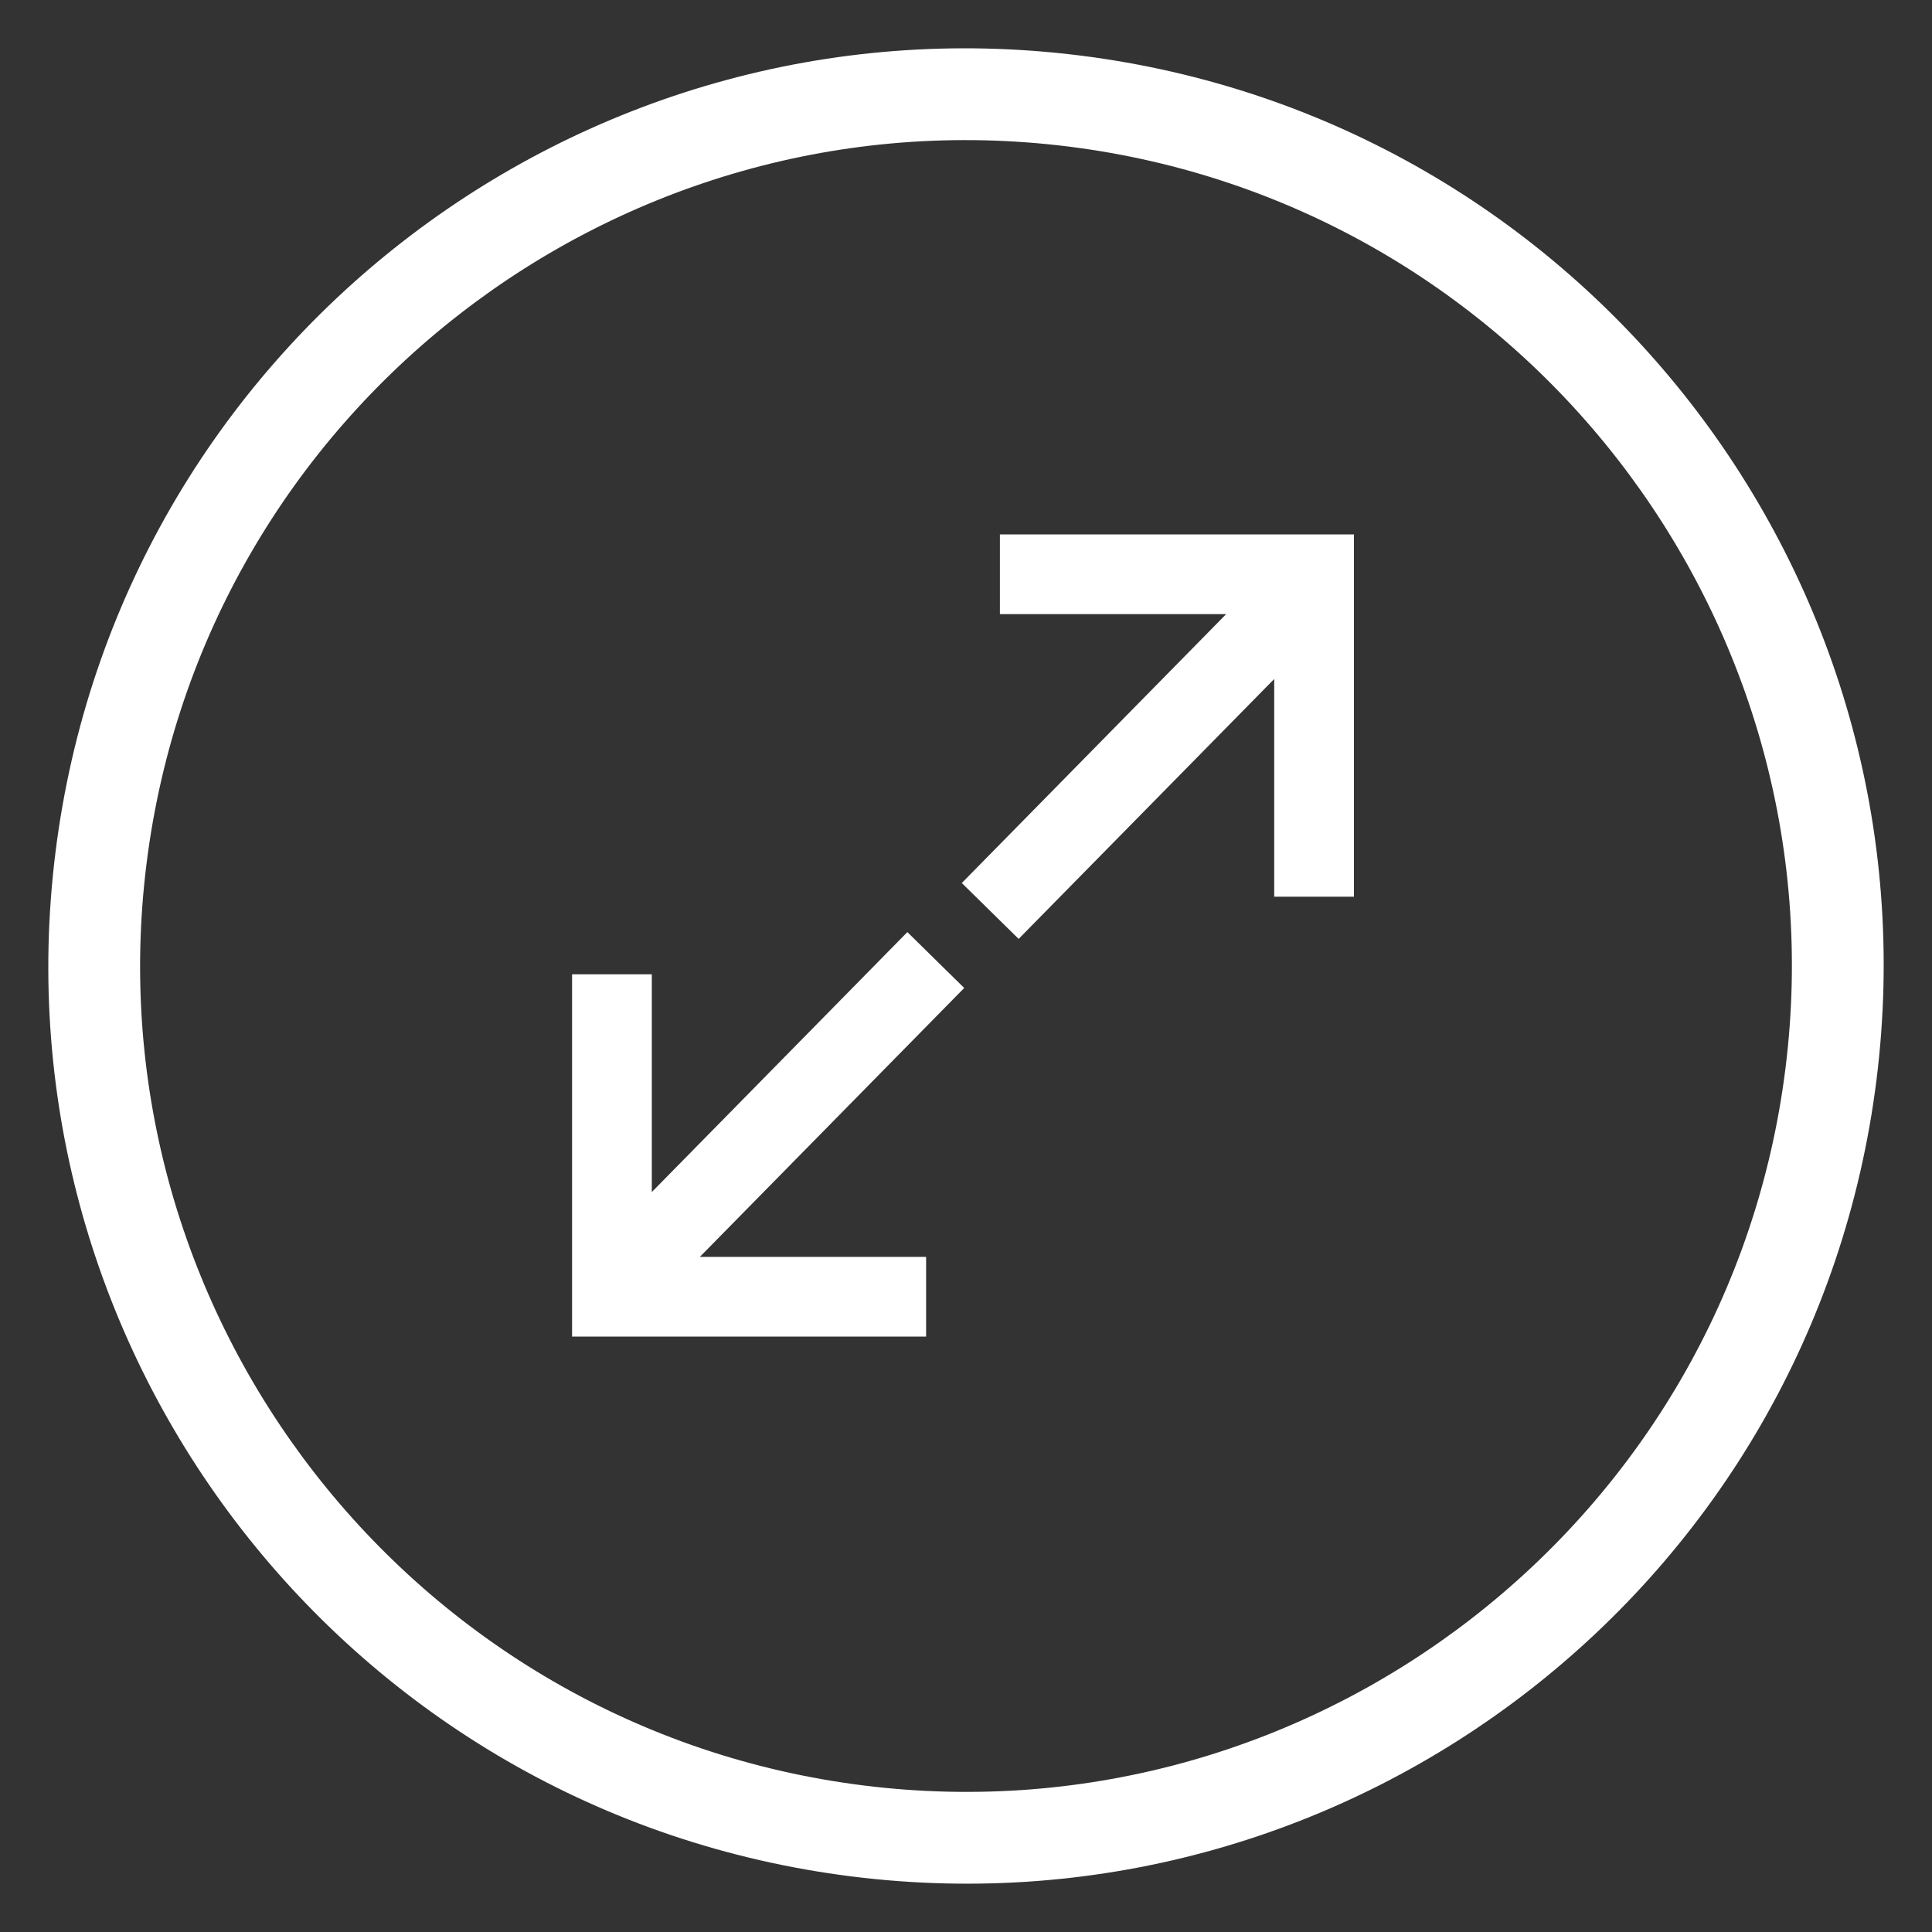
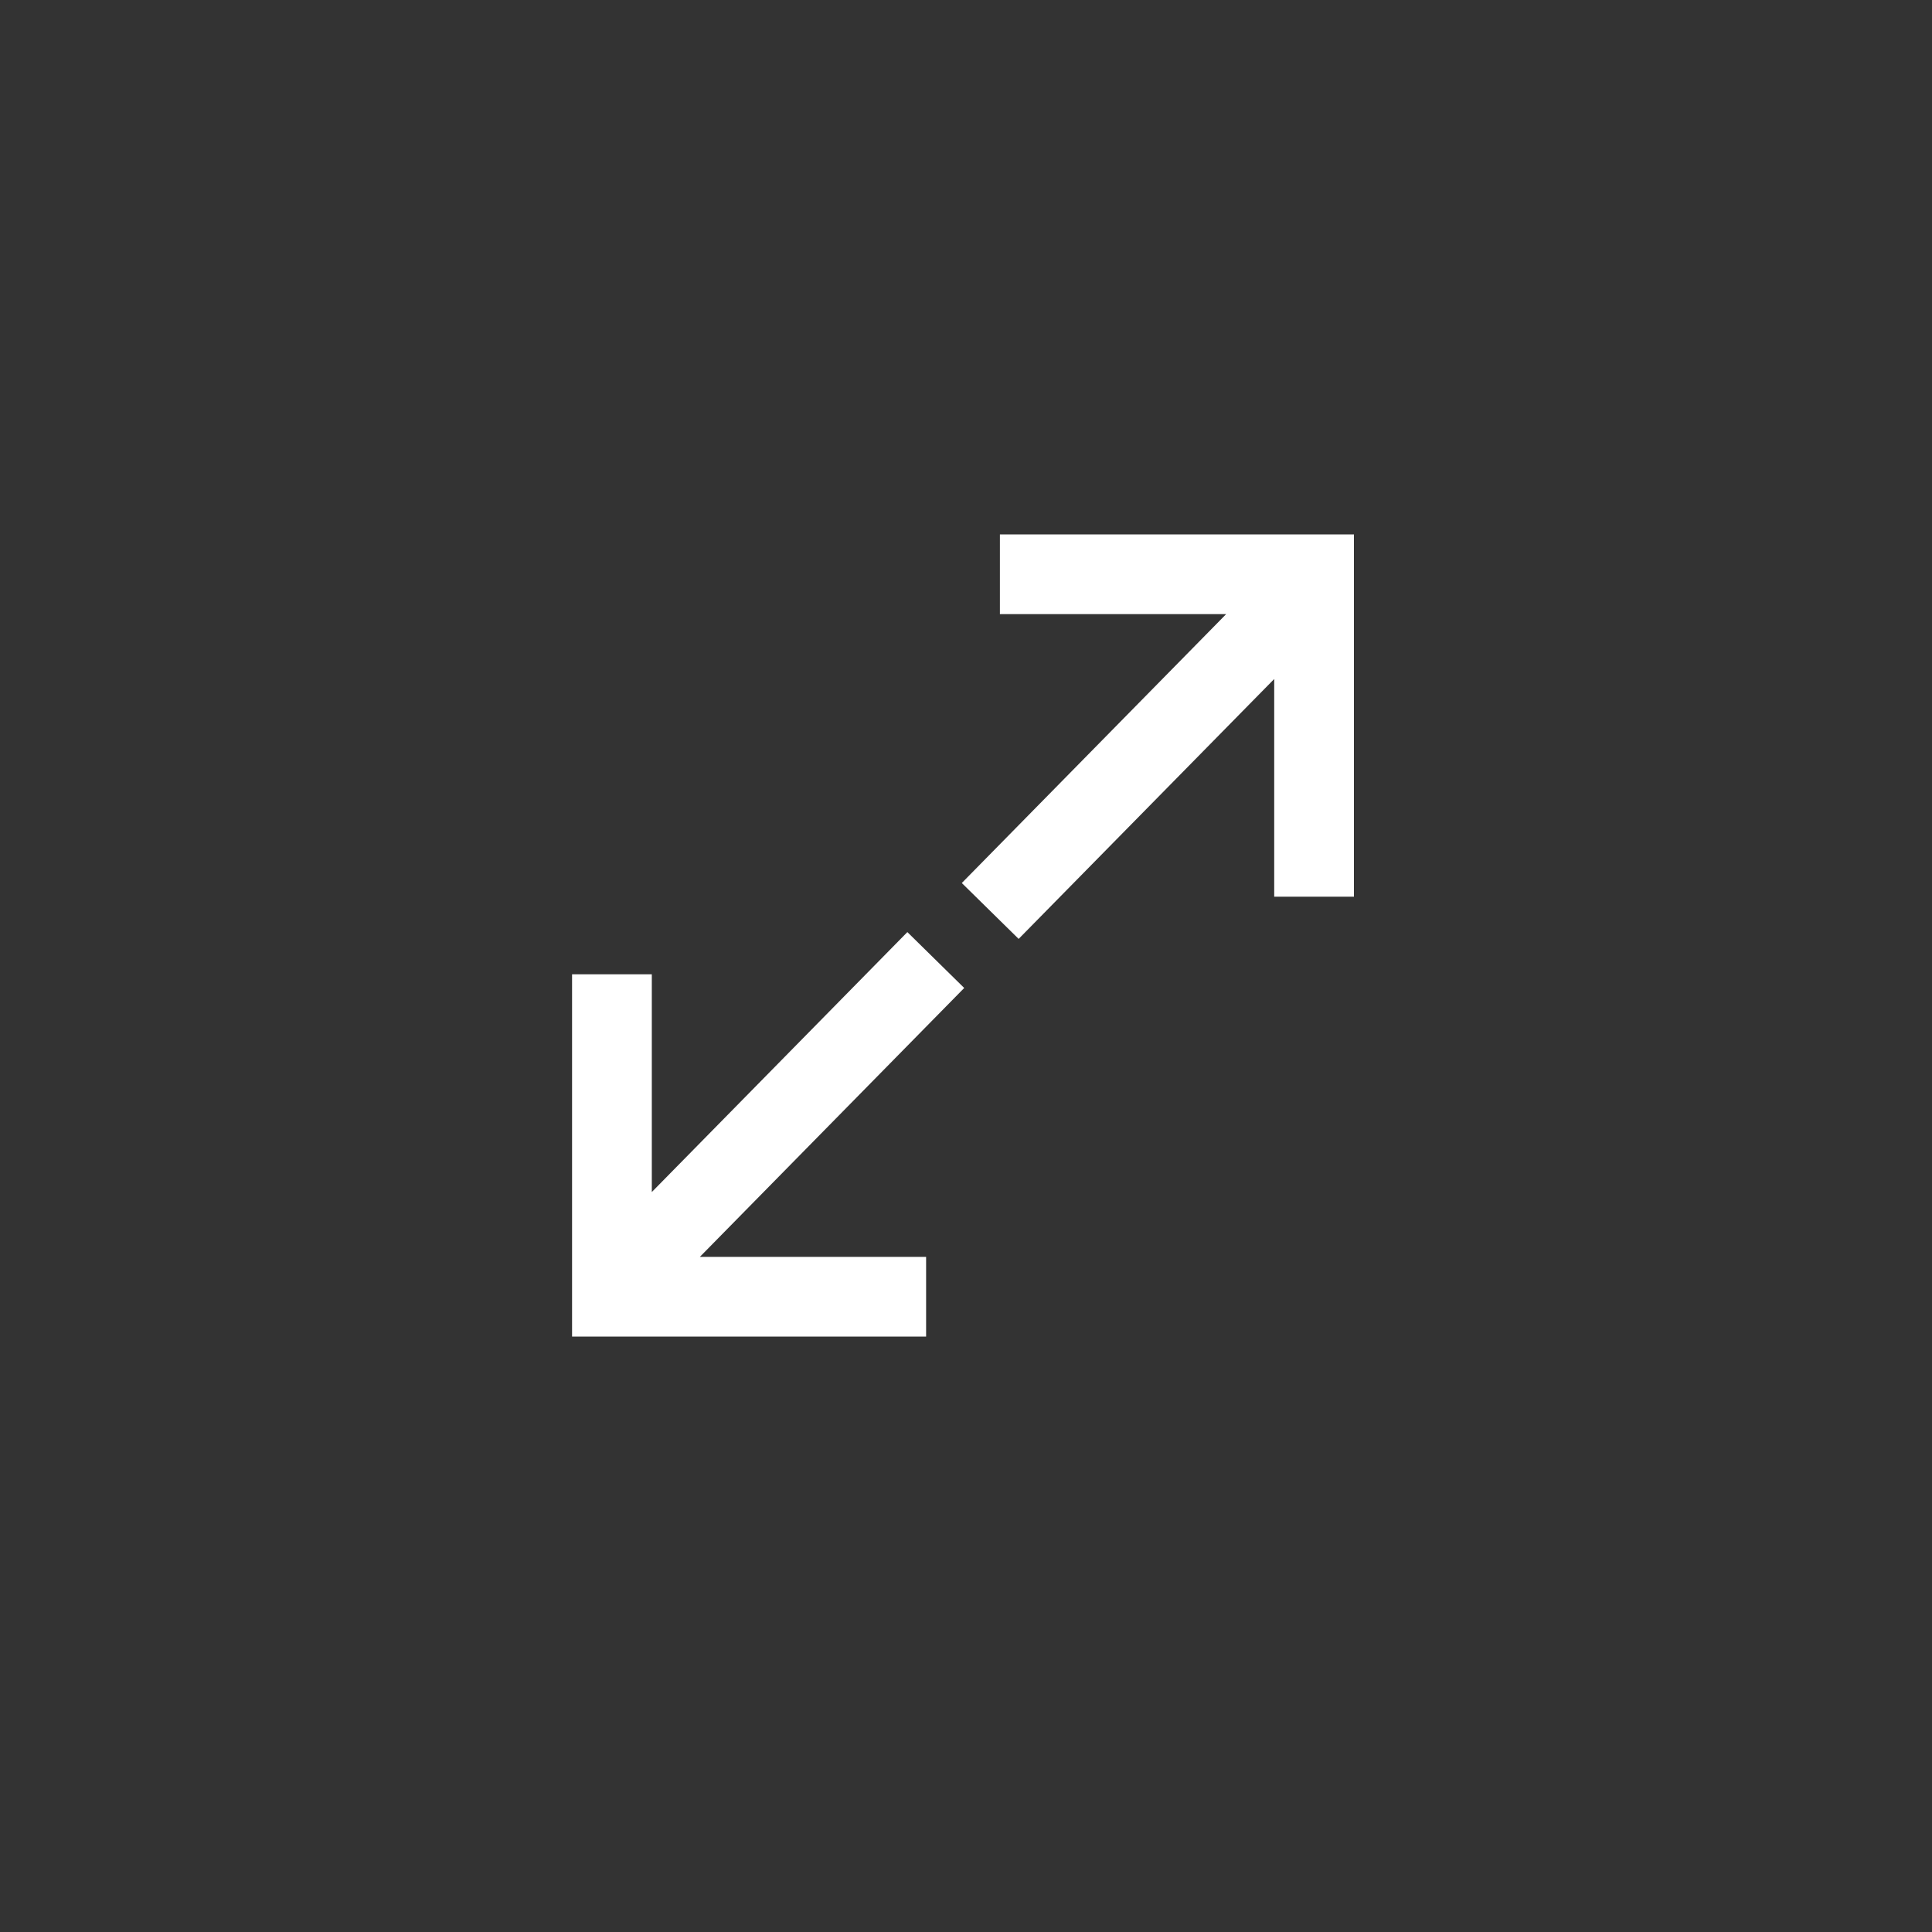
<svg xmlns="http://www.w3.org/2000/svg" version="1.1" baseProfile="tiny" id="katman_1" x="0px" y="0px" viewBox="0 0 40 40" xml:space="preserve">
  <rect x="0" y="0" width="40" height="40" fill="#333333" stroke="none" />
  <g>
-     <path fill="#FFFFFF" d="M22.357,1.149C11.944-0.153,2.45,7.232,1.149,17.643C-0.153,28.056,7.231,37.55,17.643,38.851   c10.411,1.301,19.906-6.082,21.208-16.495C40.153,11.945,32.767,2.45,22.357,1.149z M36.966,22.121   c-1.169,9.355-9.732,16.015-19.087,14.845C8.524,35.797,1.864,27.234,3.034,17.879C4.203,8.524,12.766,1.864,22.121,3.034   S38.136,12.766,36.966,22.121z" />
    <polygon fill="#FFFFFF" points="20.702,12.715 25.386,12.715 19.913,18.282 21.09,19.439 26.381,14.058 26.381,18.565    28.032,18.565 28.032,11.064 20.702,11.064  " />
    <polygon fill="#FFFFFF" points="13.495,24.68 13.495,20.172 11.844,20.172 11.844,27.673 19.174,27.673 19.174,26.022    14.49,26.022 19.963,20.455 18.786,19.298  " />
  </g>
</svg>